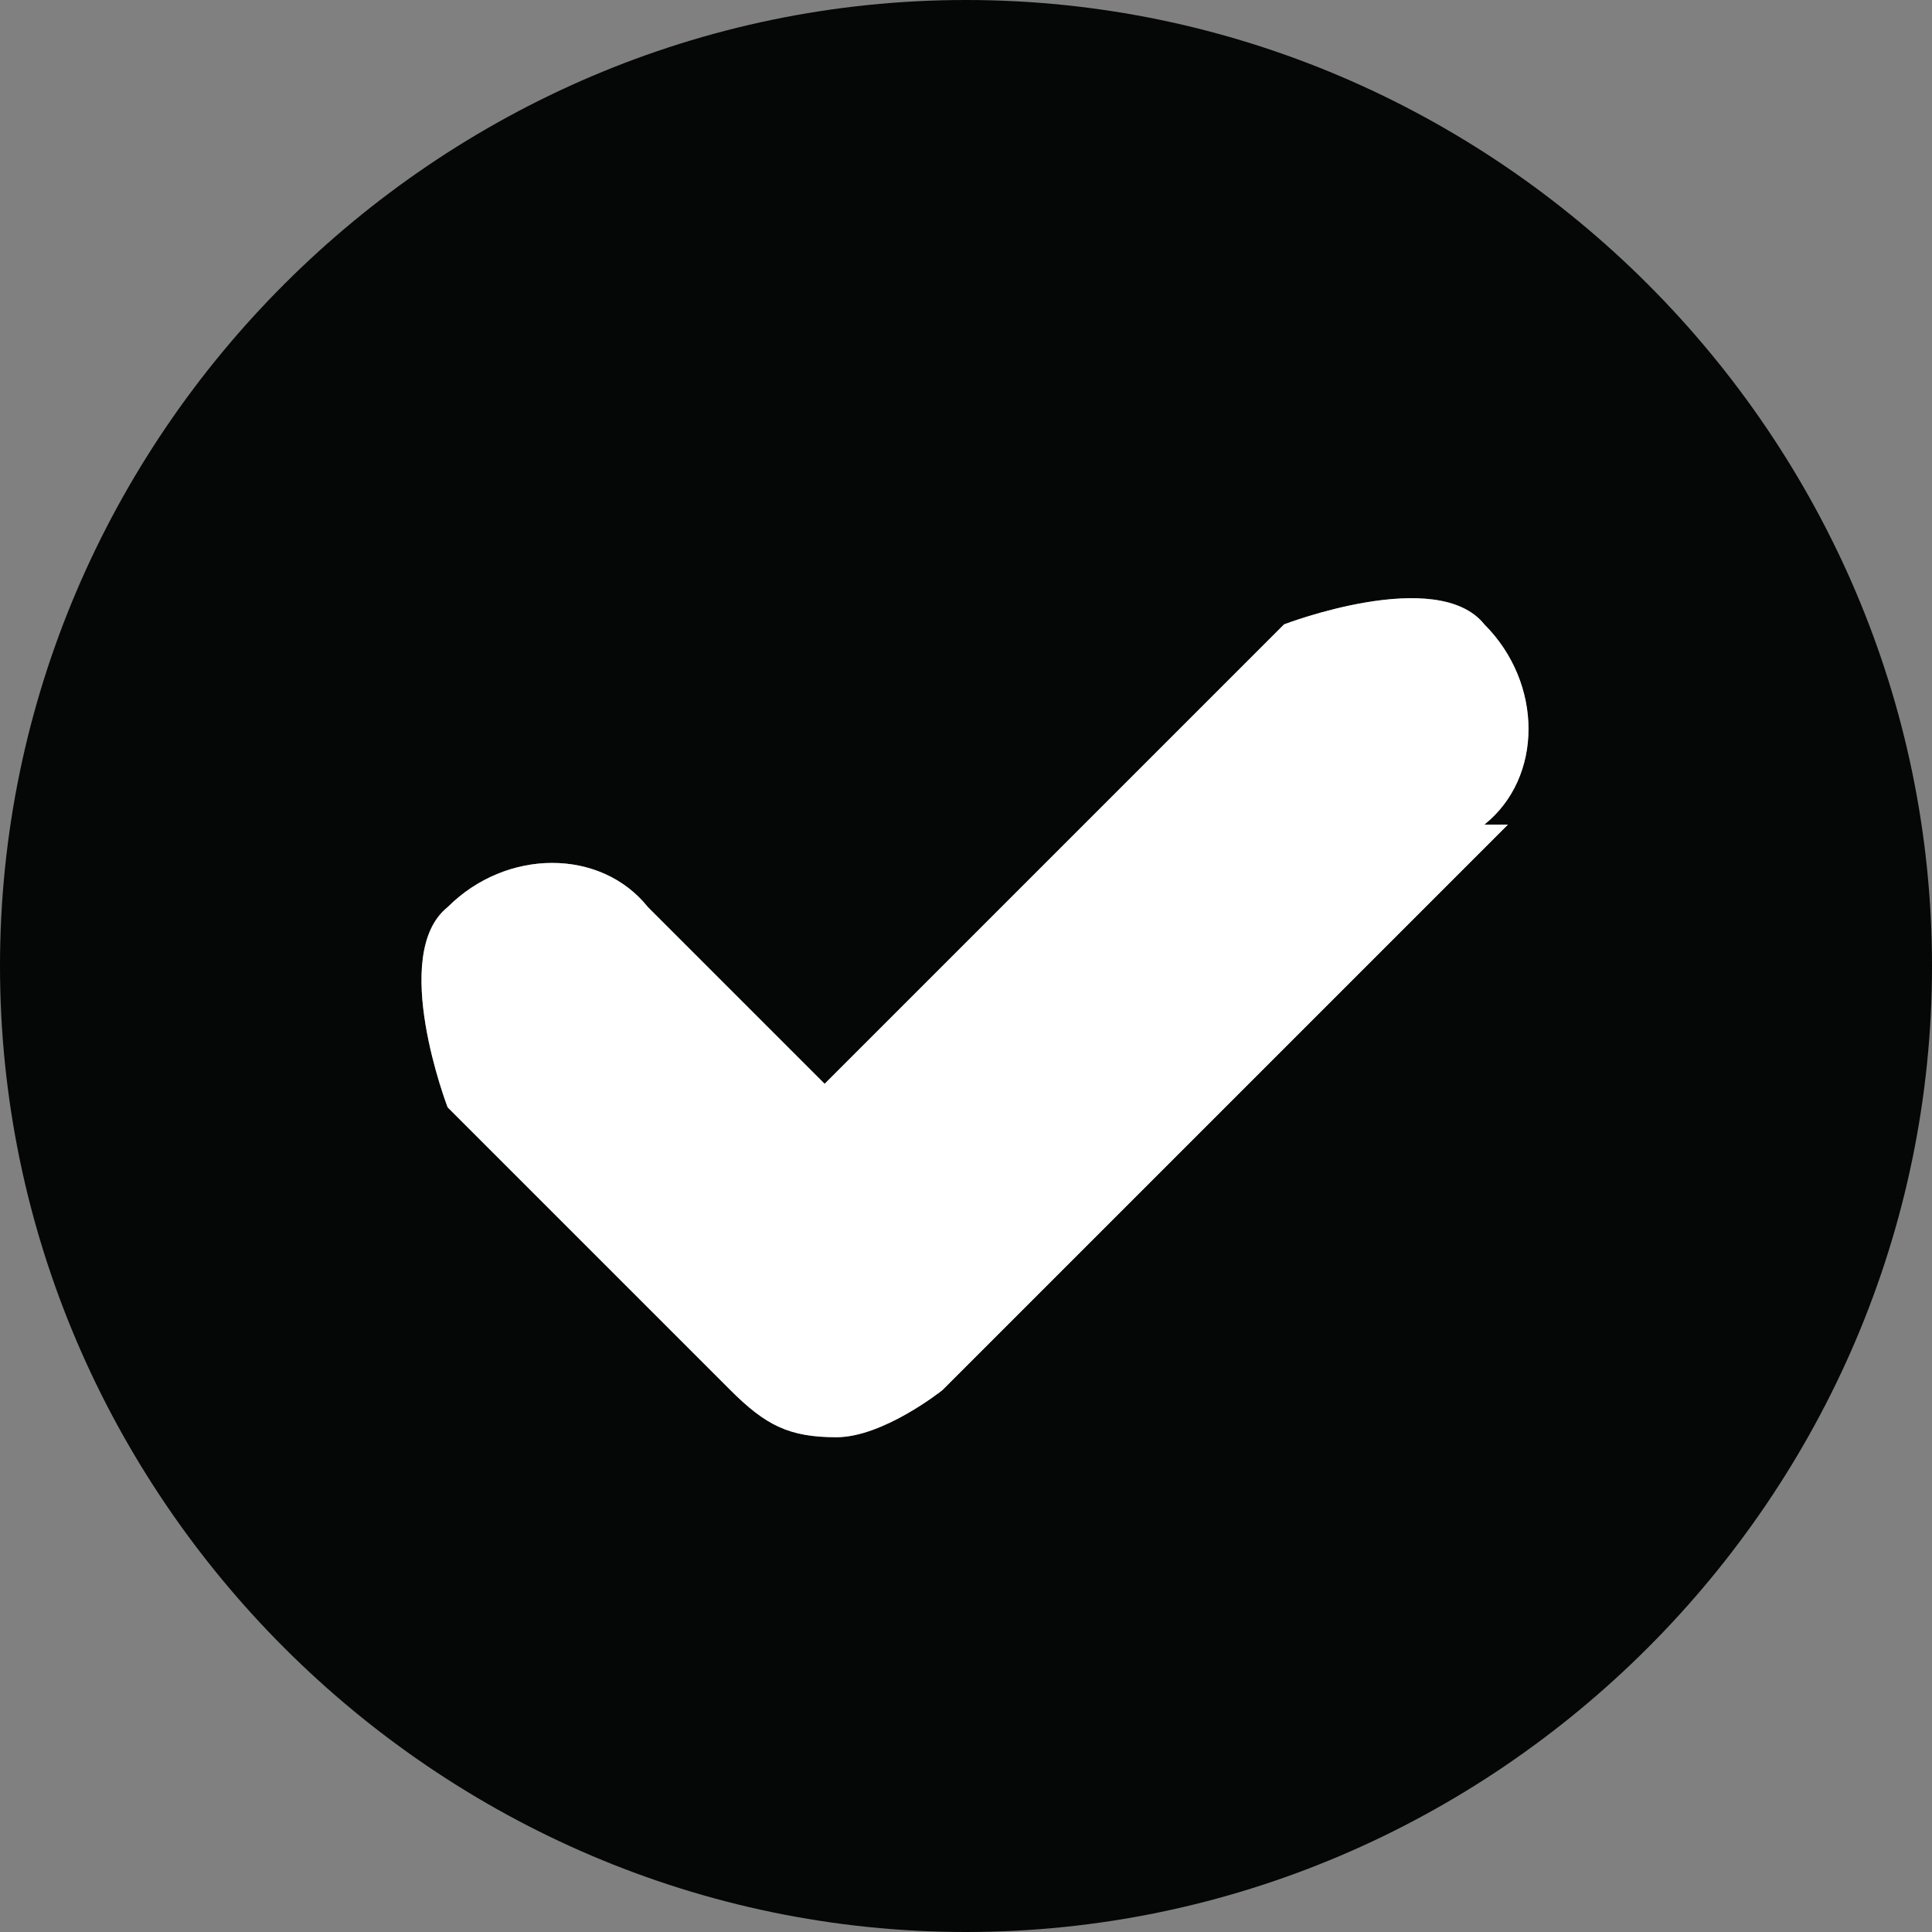
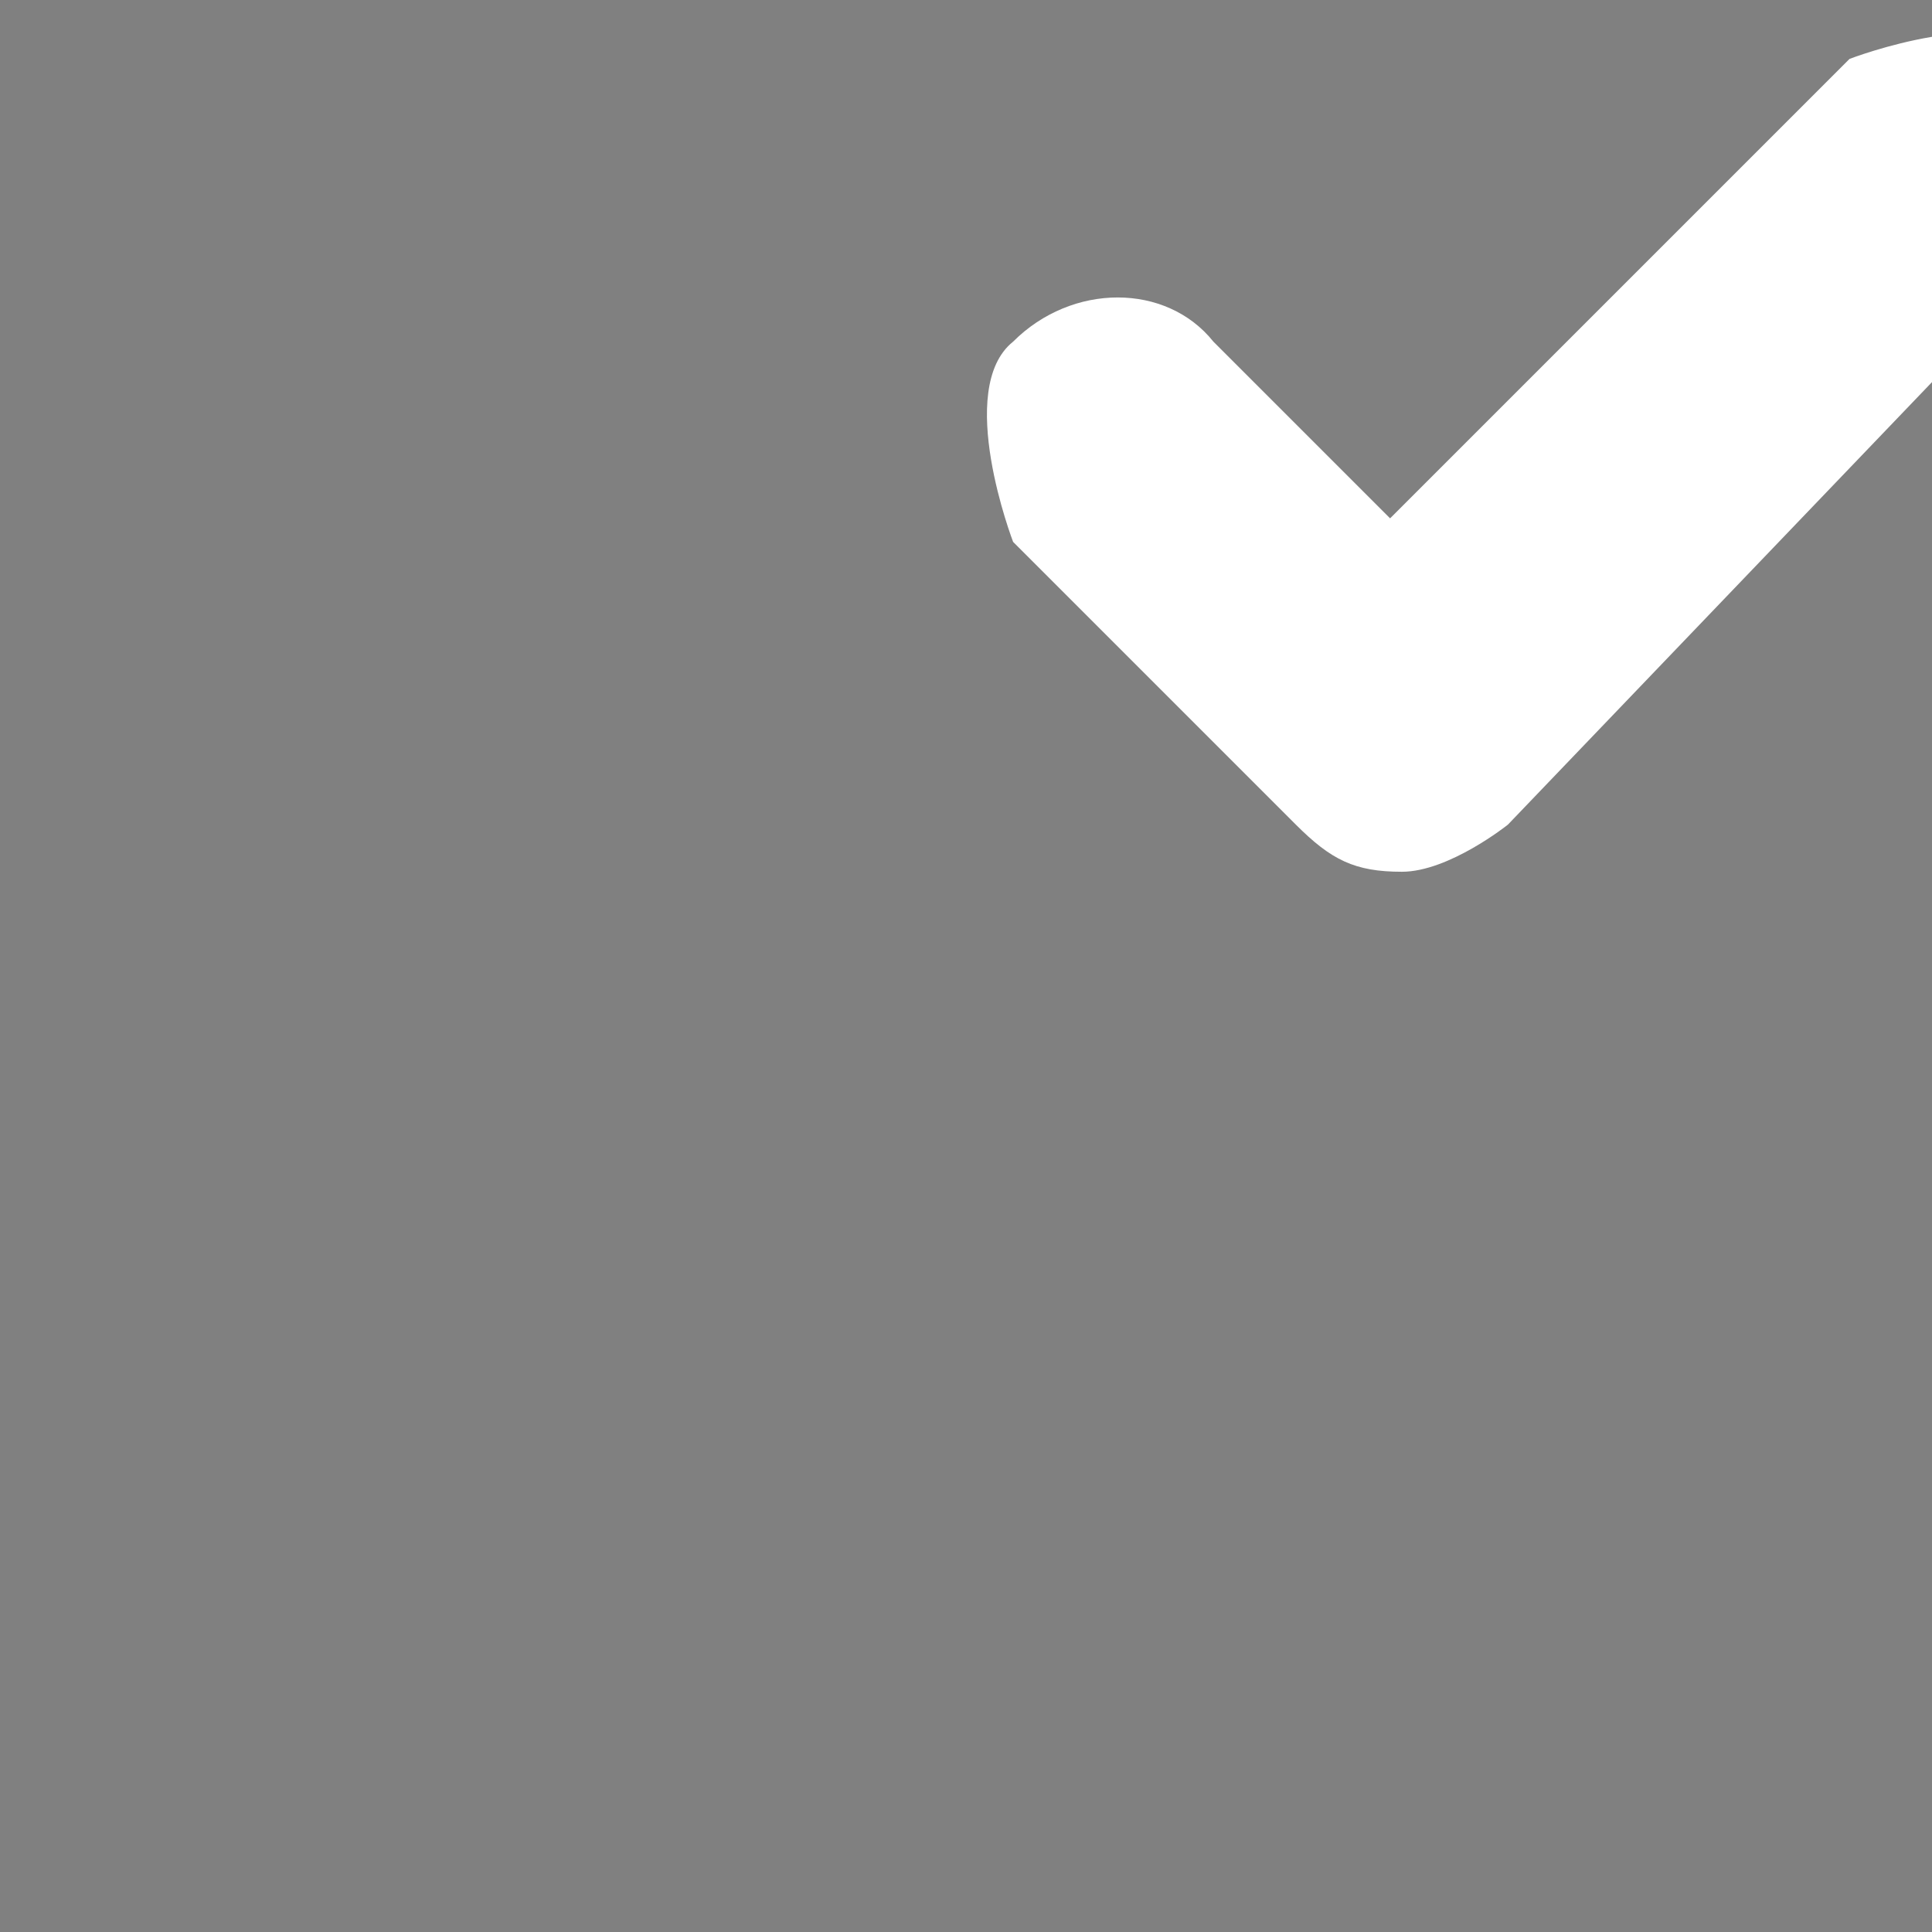
<svg xmlns="http://www.w3.org/2000/svg" viewBox="0 0 1.64 1.64" data-name="Layer 2" id="Layer_2">
  <rect x="0" y="0" width="1.64" height="1.64" fill="#808080" stroke="none" />
  <defs>
    <style>
      .cls-1 {
        fill: #050606;
      }

      .cls-2 {
        fill: #fff;
      }
    </style>
  </defs>
  <g data-name="Layer 1" id="Layer_1-2">
    <g>
-       <path d="M1.28.7l-.48.48s-.05.04-.09.04-.06-.01-.09-.04l-.24-.24s-.05-.13,0-.17c.05-.05.13-.05.17,0l.15.15.39-.39s.13-.05.17,0c.05.05.05.13,0,.17ZM.82,0c-.45,0-.82.37-.82.82s.37.82.82.82.82-.37.82-.82-.37-.82-.82-.82Z" class="cls-1" />
-       <path d="M1.28.7l-.48.48s-.05.04-.09.04-.06-.01-.09-.04l-.24-.24s-.05-.13,0-.17c.05-.05.13-.05.17,0l.15.15.39-.39s.13-.05.17,0c.05.05.05.13,0,.17Z" class="cls-2" />
+       <path d="M1.28.7s-.05.04-.09.04-.06-.01-.09-.04l-.24-.24s-.05-.13,0-.17c.05-.05.13-.05.17,0l.15.15.39-.39s.13-.05.17,0c.05.05.05.13,0,.17Z" class="cls-2" />
    </g>
  </g>
</svg>